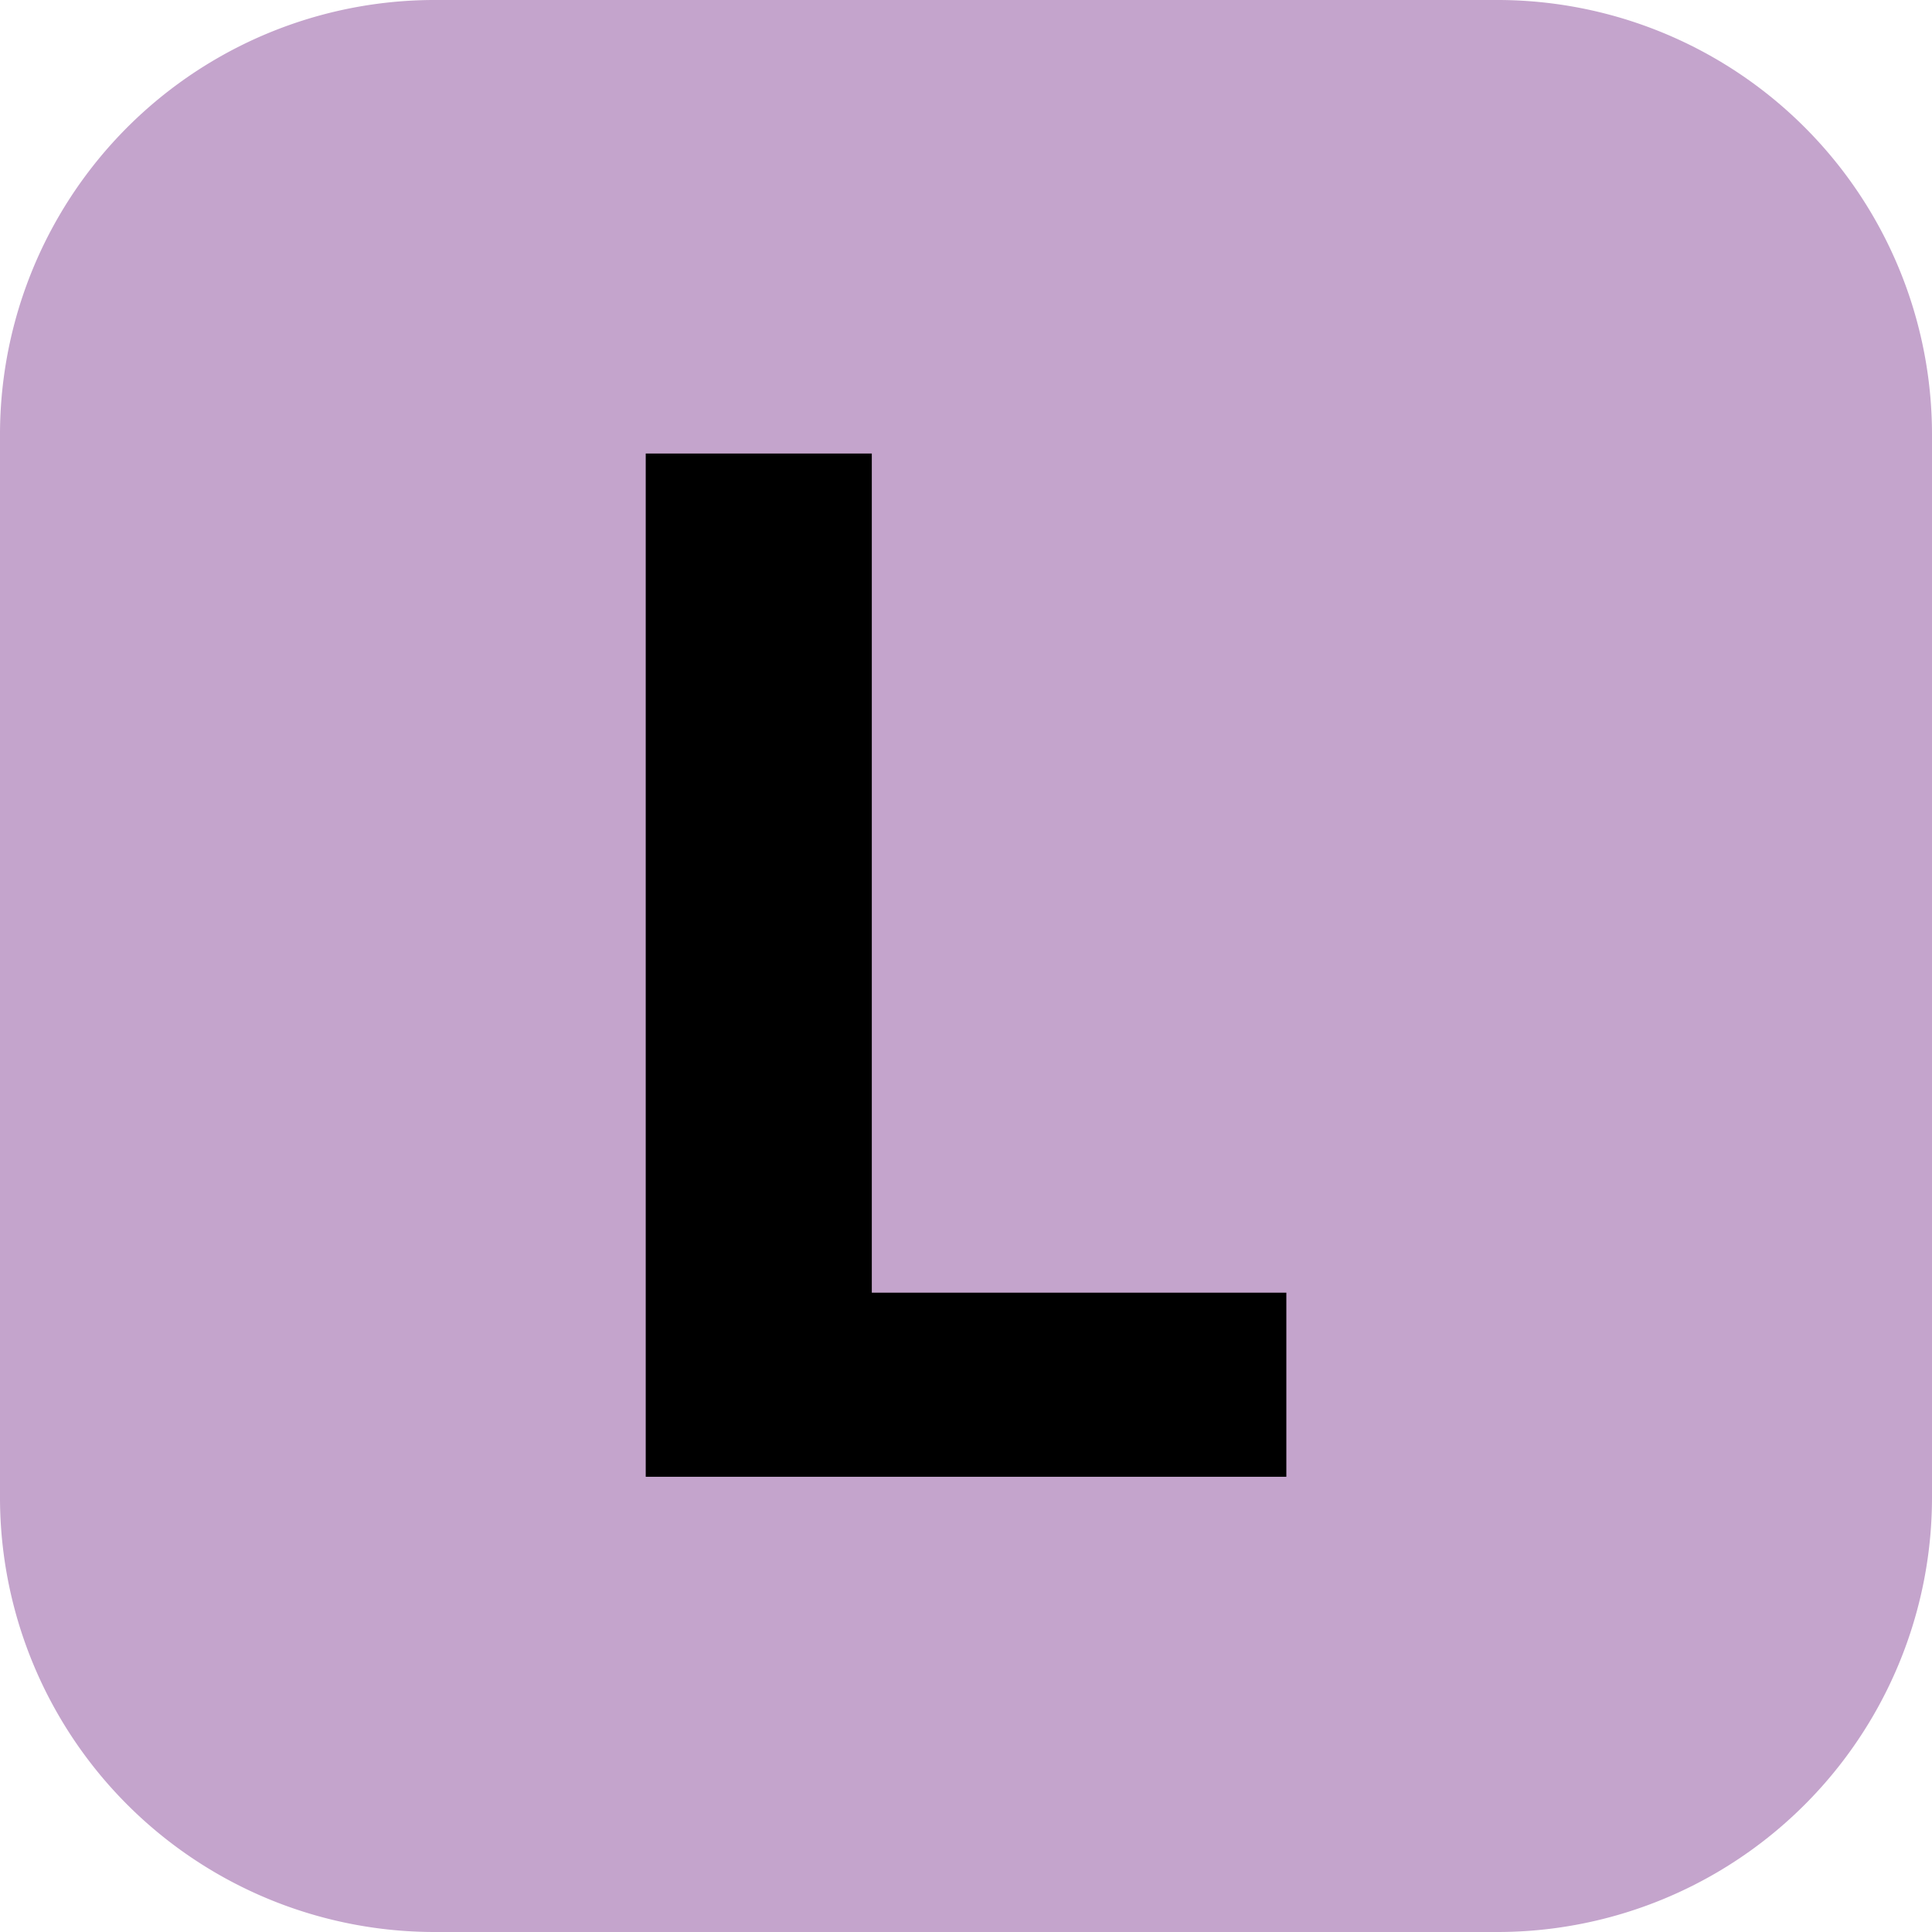
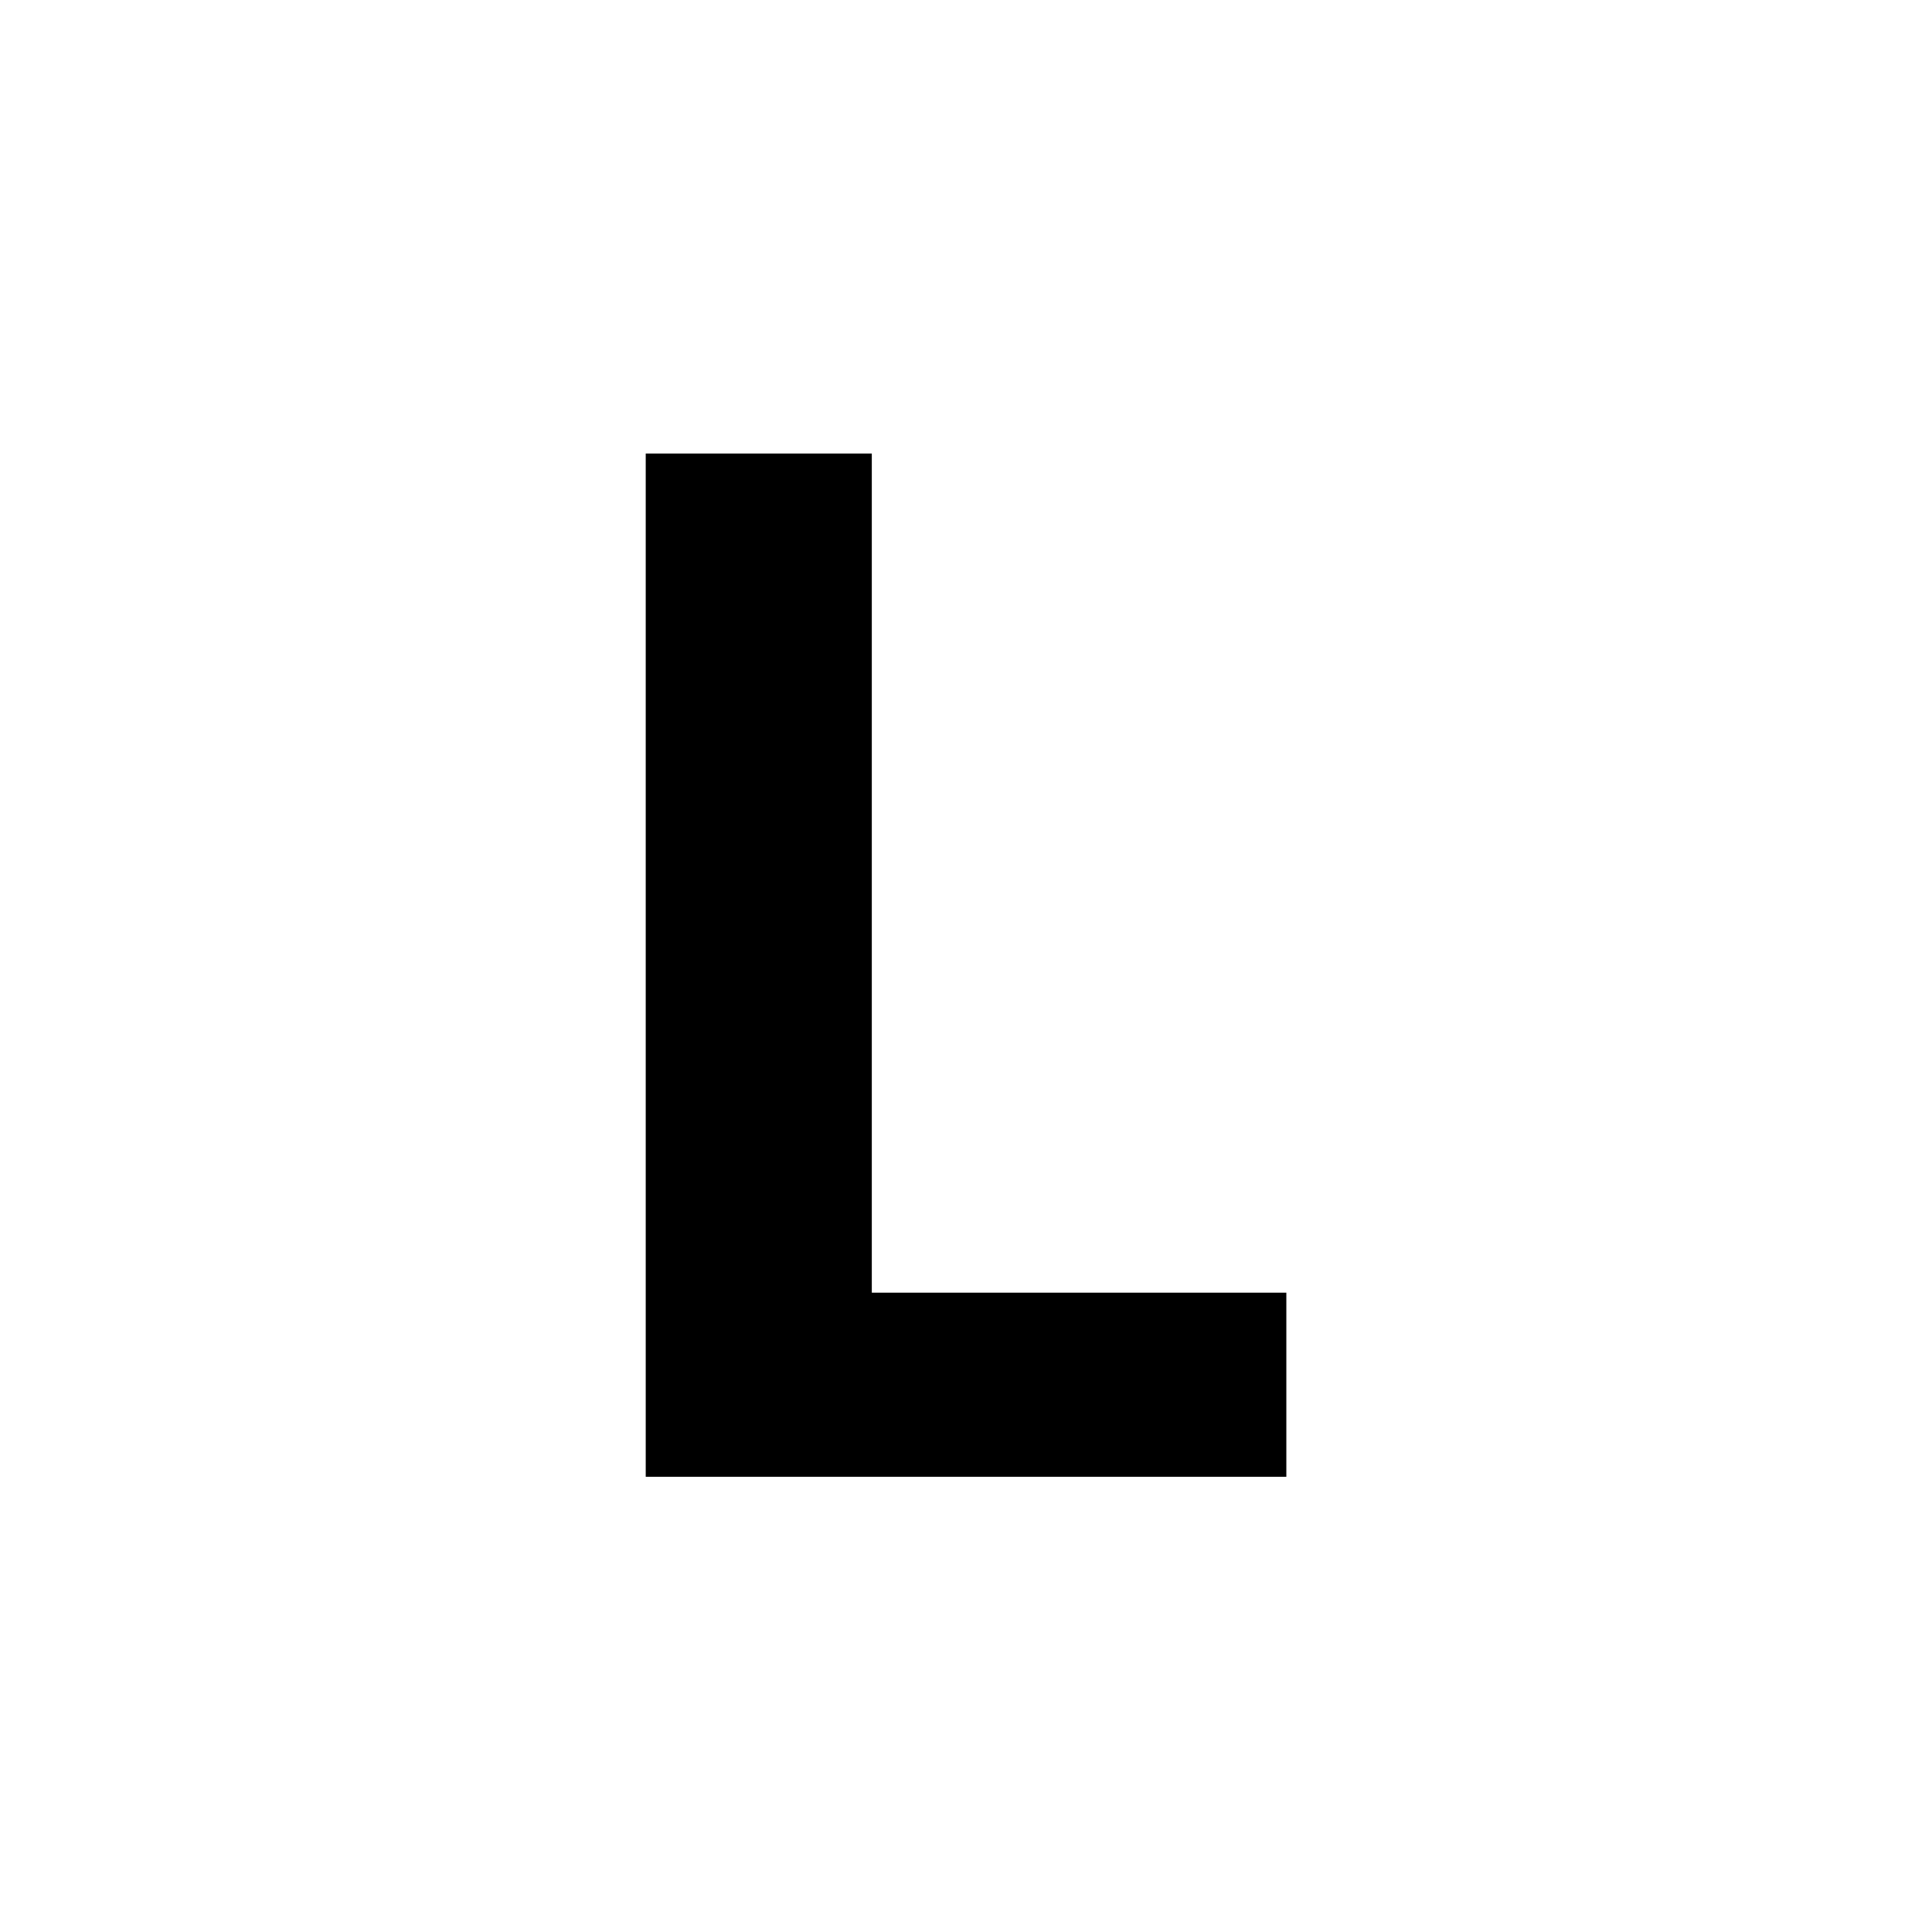
<svg xmlns="http://www.w3.org/2000/svg" viewBox="0 0 283.46 283.46">
  <defs>
    <style>.cls-1{fill:#c4a4cc;}.cls-2{fill:#000000;}</style>
  </defs>
  <g id="Layer_2" data-name="Layer 2">
    <g id="Layer_1-2" data-name="Layer 1">
-       <path class="cls-1" d="M219.68,283.46H63.78A63.77,63.77,0,0,1,0,219.68V63.78A63.77,63.77,0,0,1,63.78,0h155.9a63.77,63.77,0,0,1,63.78,63.78v155.9a63.77,63.77,0,0,1-63.78,63.78" />
      <polygon class="cls-2" points="94.74 216.67 94.74 66.54 127.91 66.54 127.91 189.66 188.73 189.66 188.73 216.67 94.74 216.67" />
    </g>
  </g>
</svg>